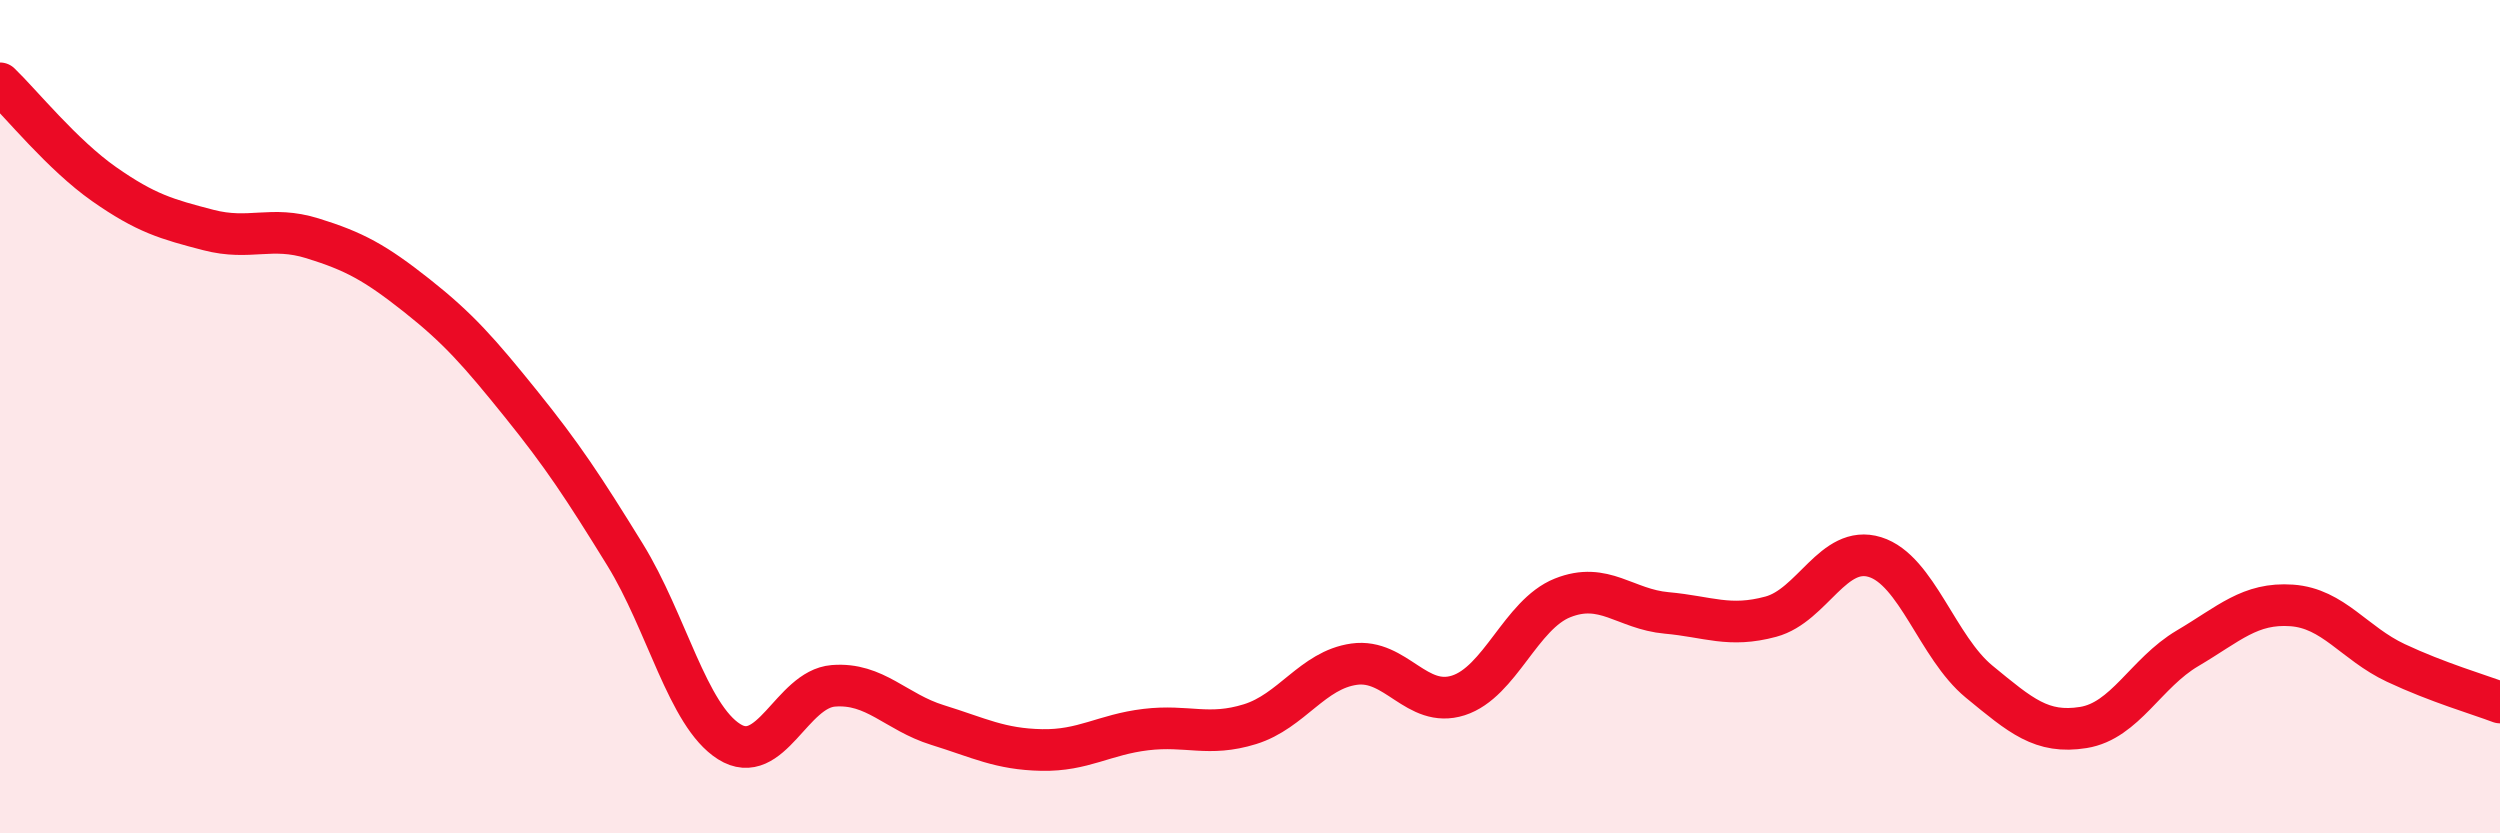
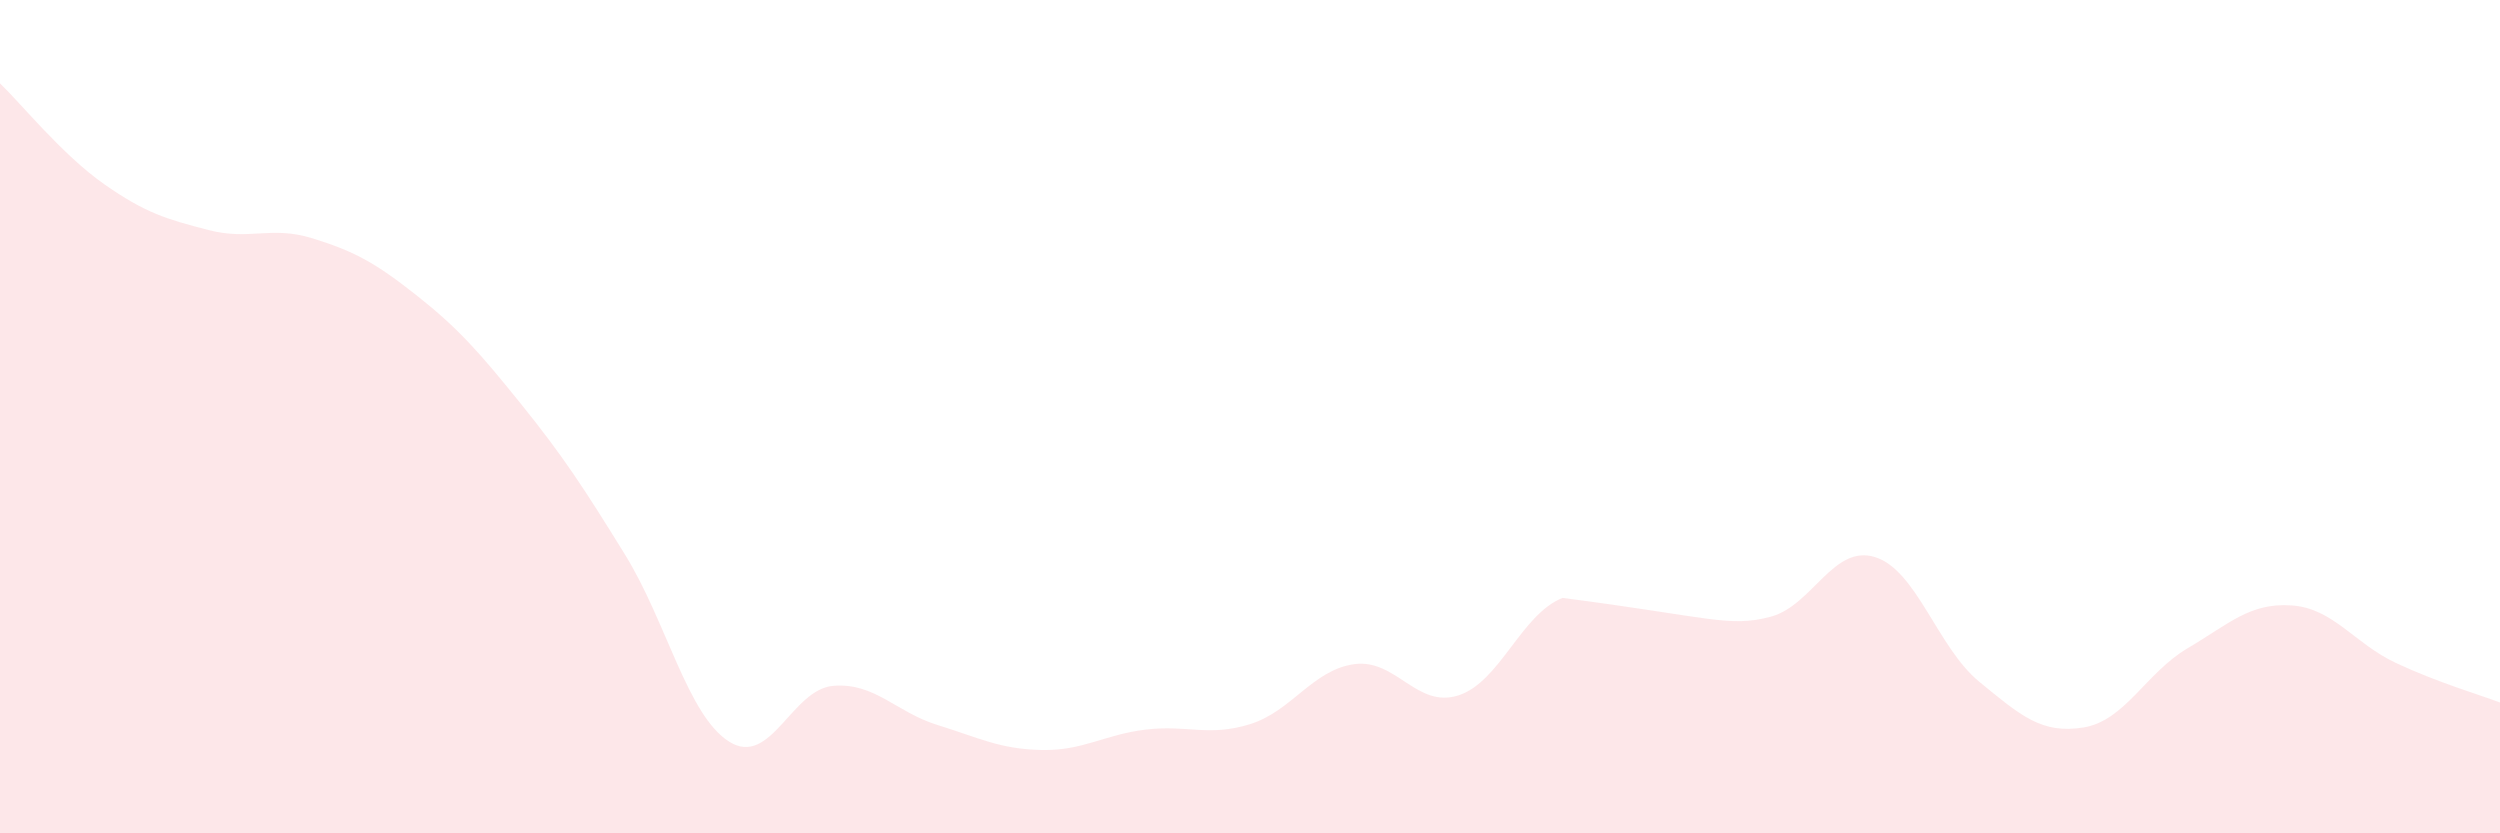
<svg xmlns="http://www.w3.org/2000/svg" width="60" height="20" viewBox="0 0 60 20">
-   <path d="M 0,2 C 0.5,2.48 1.5,3.72 2.5,4.42 C 3.5,5.12 4,5.26 5,5.52 C 6,5.78 6.5,5.41 7.5,5.72 C 8.5,6.03 9,6.3 10,7.09 C 11,7.88 11.5,8.45 12.5,9.69 C 13.5,10.93 14,11.69 15,13.31 C 16,14.93 16.5,17.17 17.5,17.8 C 18.5,18.43 19,16.54 20,16.46 C 21,16.38 21.5,17.09 22.5,17.4 C 23.5,17.71 24,17.98 25,18 C 26,18.02 26.5,17.63 27.5,17.51 C 28.5,17.39 29,17.69 30,17.38 C 31,17.07 31.5,16.08 32.5,15.94 C 33.5,15.8 34,17.01 35,16.69 C 36,16.37 36.5,14.75 37.5,14.35 C 38.5,13.95 39,14.62 40,14.71 C 41,14.8 41.5,15.07 42.5,14.8 C 43.5,14.53 44,13.06 45,13.37 C 46,13.68 46.5,15.54 47.5,16.36 C 48.5,17.18 49,17.62 50,17.46 C 51,17.3 51.5,16.15 52.5,15.56 C 53.5,14.97 54,14.46 55,14.53 C 56,14.6 56.5,15.44 57.5,15.91 C 58.5,16.38 59.5,16.67 60,16.86L60 20L0 20Z" fill="#EB0A25" opacity="0.1" stroke-linecap="round" stroke-linejoin="round" />
-   <path d="M 0,2 C 0.5,2.48 1.5,3.72 2.5,4.42 C 3.5,5.12 4,5.26 5,5.52 C 6,5.78 6.5,5.41 7.5,5.72 C 8.5,6.03 9,6.3 10,7.09 C 11,7.88 11.5,8.45 12.5,9.69 C 13.5,10.93 14,11.69 15,13.31 C 16,14.93 16.5,17.17 17.5,17.8 C 18.5,18.43 19,16.54 20,16.46 C 21,16.38 21.5,17.09 22.5,17.4 C 23.5,17.71 24,17.98 25,18 C 26,18.02 26.5,17.63 27.5,17.51 C 28.5,17.39 29,17.69 30,17.38 C 31,17.07 31.5,16.08 32.5,15.94 C 33.5,15.8 34,17.01 35,16.69 C 36,16.37 36.5,14.75 37.5,14.35 C 38.5,13.95 39,14.62 40,14.71 C 41,14.8 41.5,15.07 42.5,14.8 C 43.5,14.53 44,13.06 45,13.37 C 46,13.68 46.5,15.54 47.5,16.36 C 48.5,17.18 49,17.62 50,17.46 C 51,17.3 51.5,16.15 52.5,15.56 C 53.5,14.97 54,14.46 55,14.53 C 56,14.6 56.5,15.44 57.5,15.91 C 58.5,16.38 59.5,16.67 60,16.86" stroke="#EB0A25" stroke-width="1" fill="none" stroke-linecap="round" stroke-linejoin="round" />
+   <path d="M 0,2 C 0.5,2.48 1.5,3.72 2.5,4.42 C 3.5,5.12 4,5.26 5,5.52 C 6,5.78 6.5,5.41 7.5,5.72 C 8.5,6.03 9,6.3 10,7.09 C 11,7.88 11.5,8.45 12.5,9.69 C 13.5,10.93 14,11.69 15,13.31 C 16,14.93 16.5,17.17 17.5,17.8 C 18.5,18.43 19,16.54 20,16.46 C 21,16.38 21.5,17.09 22.5,17.4 C 23.5,17.71 24,17.98 25,18 C 26,18.02 26.5,17.63 27.5,17.51 C 28.5,17.39 29,17.69 30,17.38 C 31,17.07 31.5,16.08 32.5,15.94 C 33.5,15.8 34,17.01 35,16.69 C 36,16.37 36.5,14.75 37.5,14.35 C 41,14.8 41.5,15.07 42.5,14.8 C 43.5,14.53 44,13.06 45,13.37 C 46,13.68 46.5,15.54 47.5,16.36 C 48.5,17.18 49,17.62 50,17.46 C 51,17.3 51.5,16.15 52.5,15.56 C 53.5,14.97 54,14.46 55,14.53 C 56,14.6 56.5,15.44 57.5,15.91 C 58.5,16.38 59.5,16.67 60,16.86L60 20L0 20Z" fill="#EB0A25" opacity="0.1" stroke-linecap="round" stroke-linejoin="round" />
</svg>